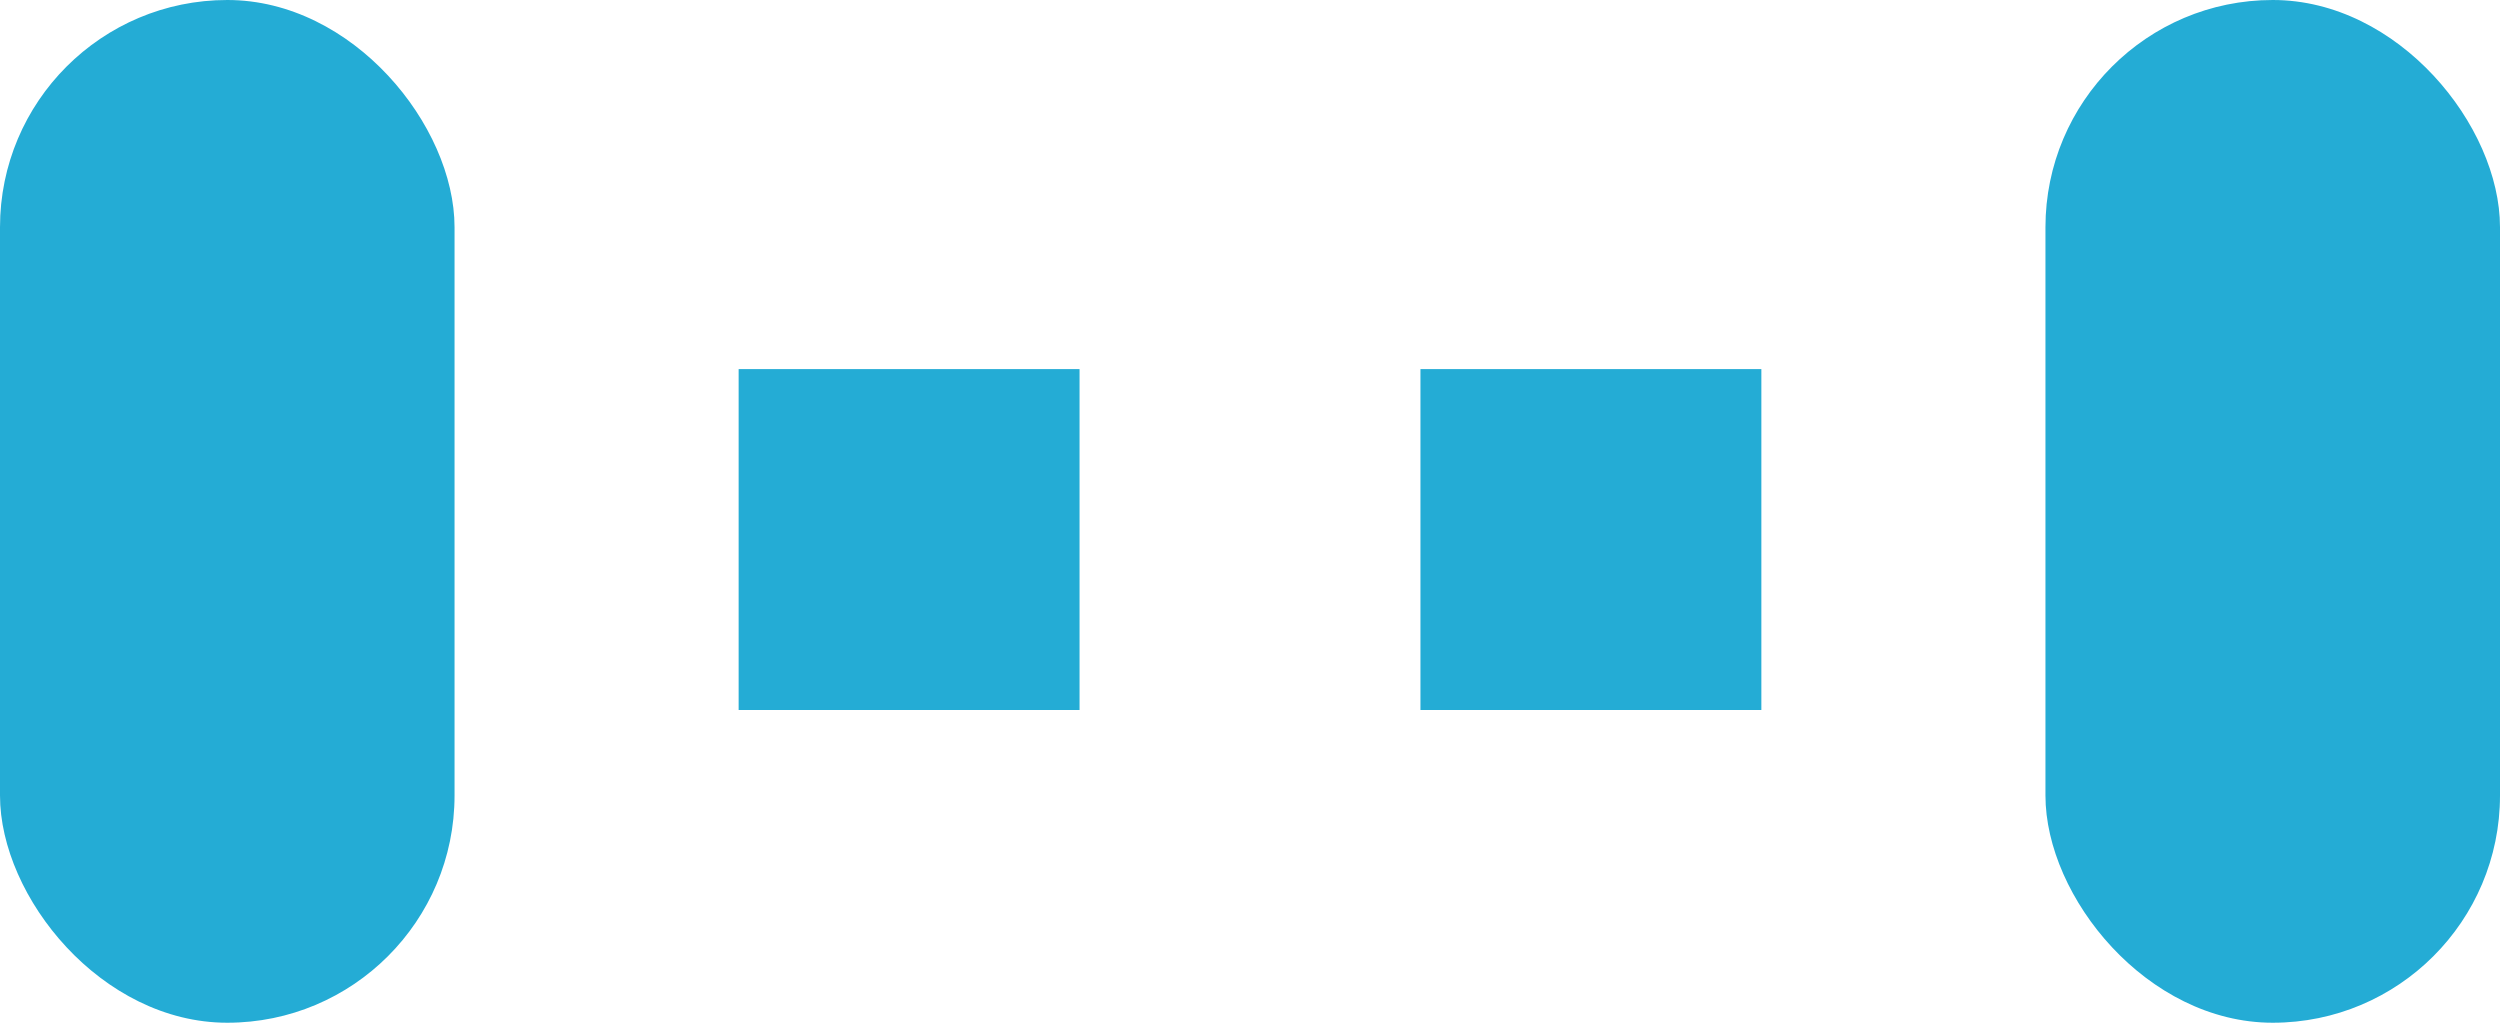
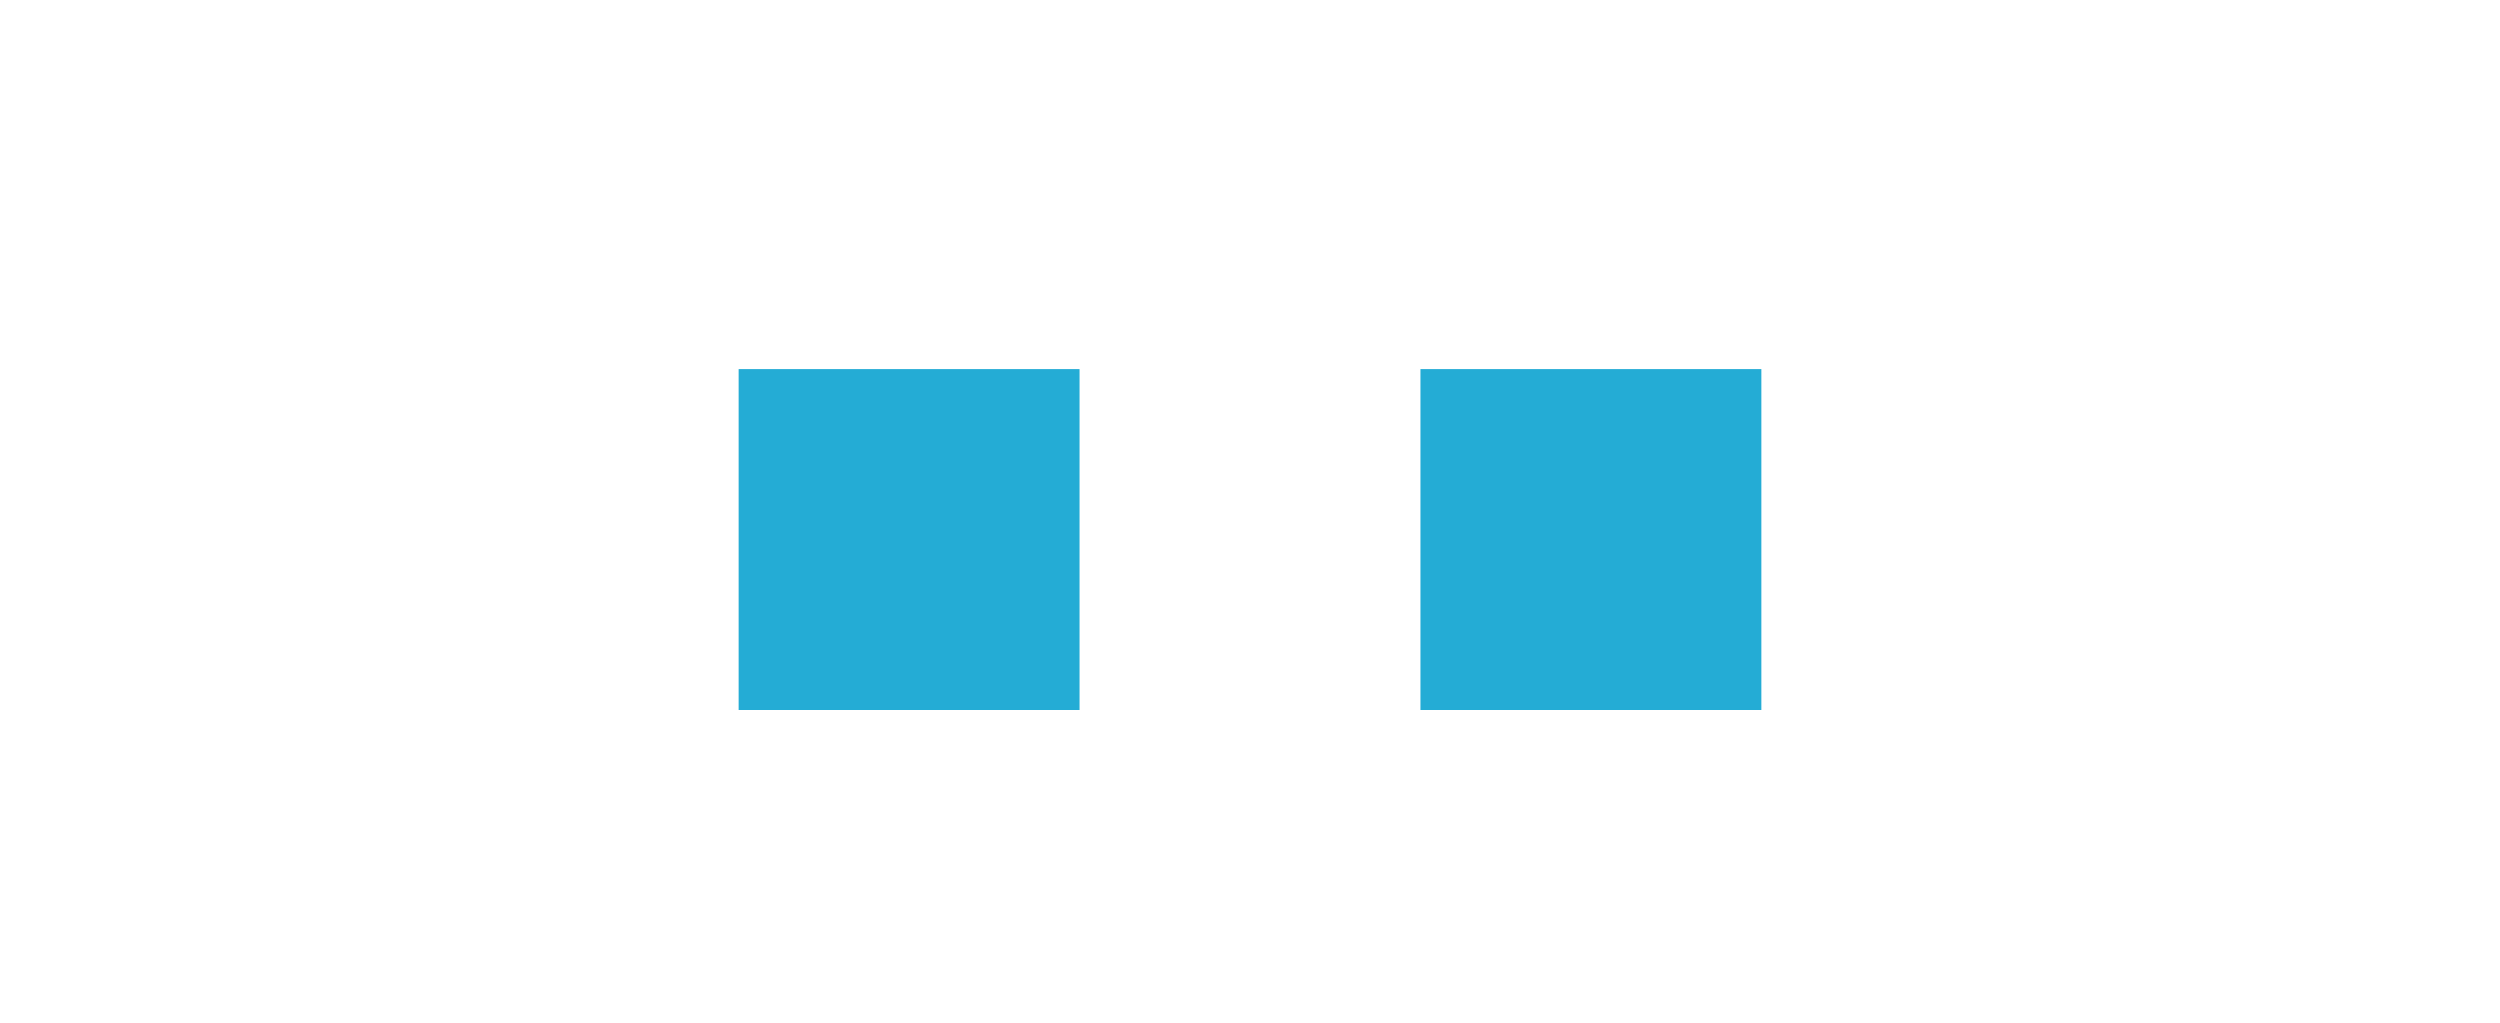
<svg xmlns="http://www.w3.org/2000/svg" width="22" height="9" viewBox="0 0 22 9">
  <g id="Group_1795" data-name="Group 1795" transform="translate(-27.5 -393.941)">
    <line id="Line_534" data-name="Line 534" x1="12" transform="translate(31 398.689)" fill="none" stroke="#24acd5" stroke-width="3" stroke-dasharray="3 3" />
-     <rect id="Rectangle_1724" data-name="Rectangle 1724" width="4" height="9" rx="2" transform="translate(45.5 393.941)" fill="#24acd5" />
-     <rect id="Rectangle_1725" data-name="Rectangle 1725" width="4" height="9" rx="2" transform="translate(27.5 393.941)" fill="#24acd5" />
  </g>
</svg>